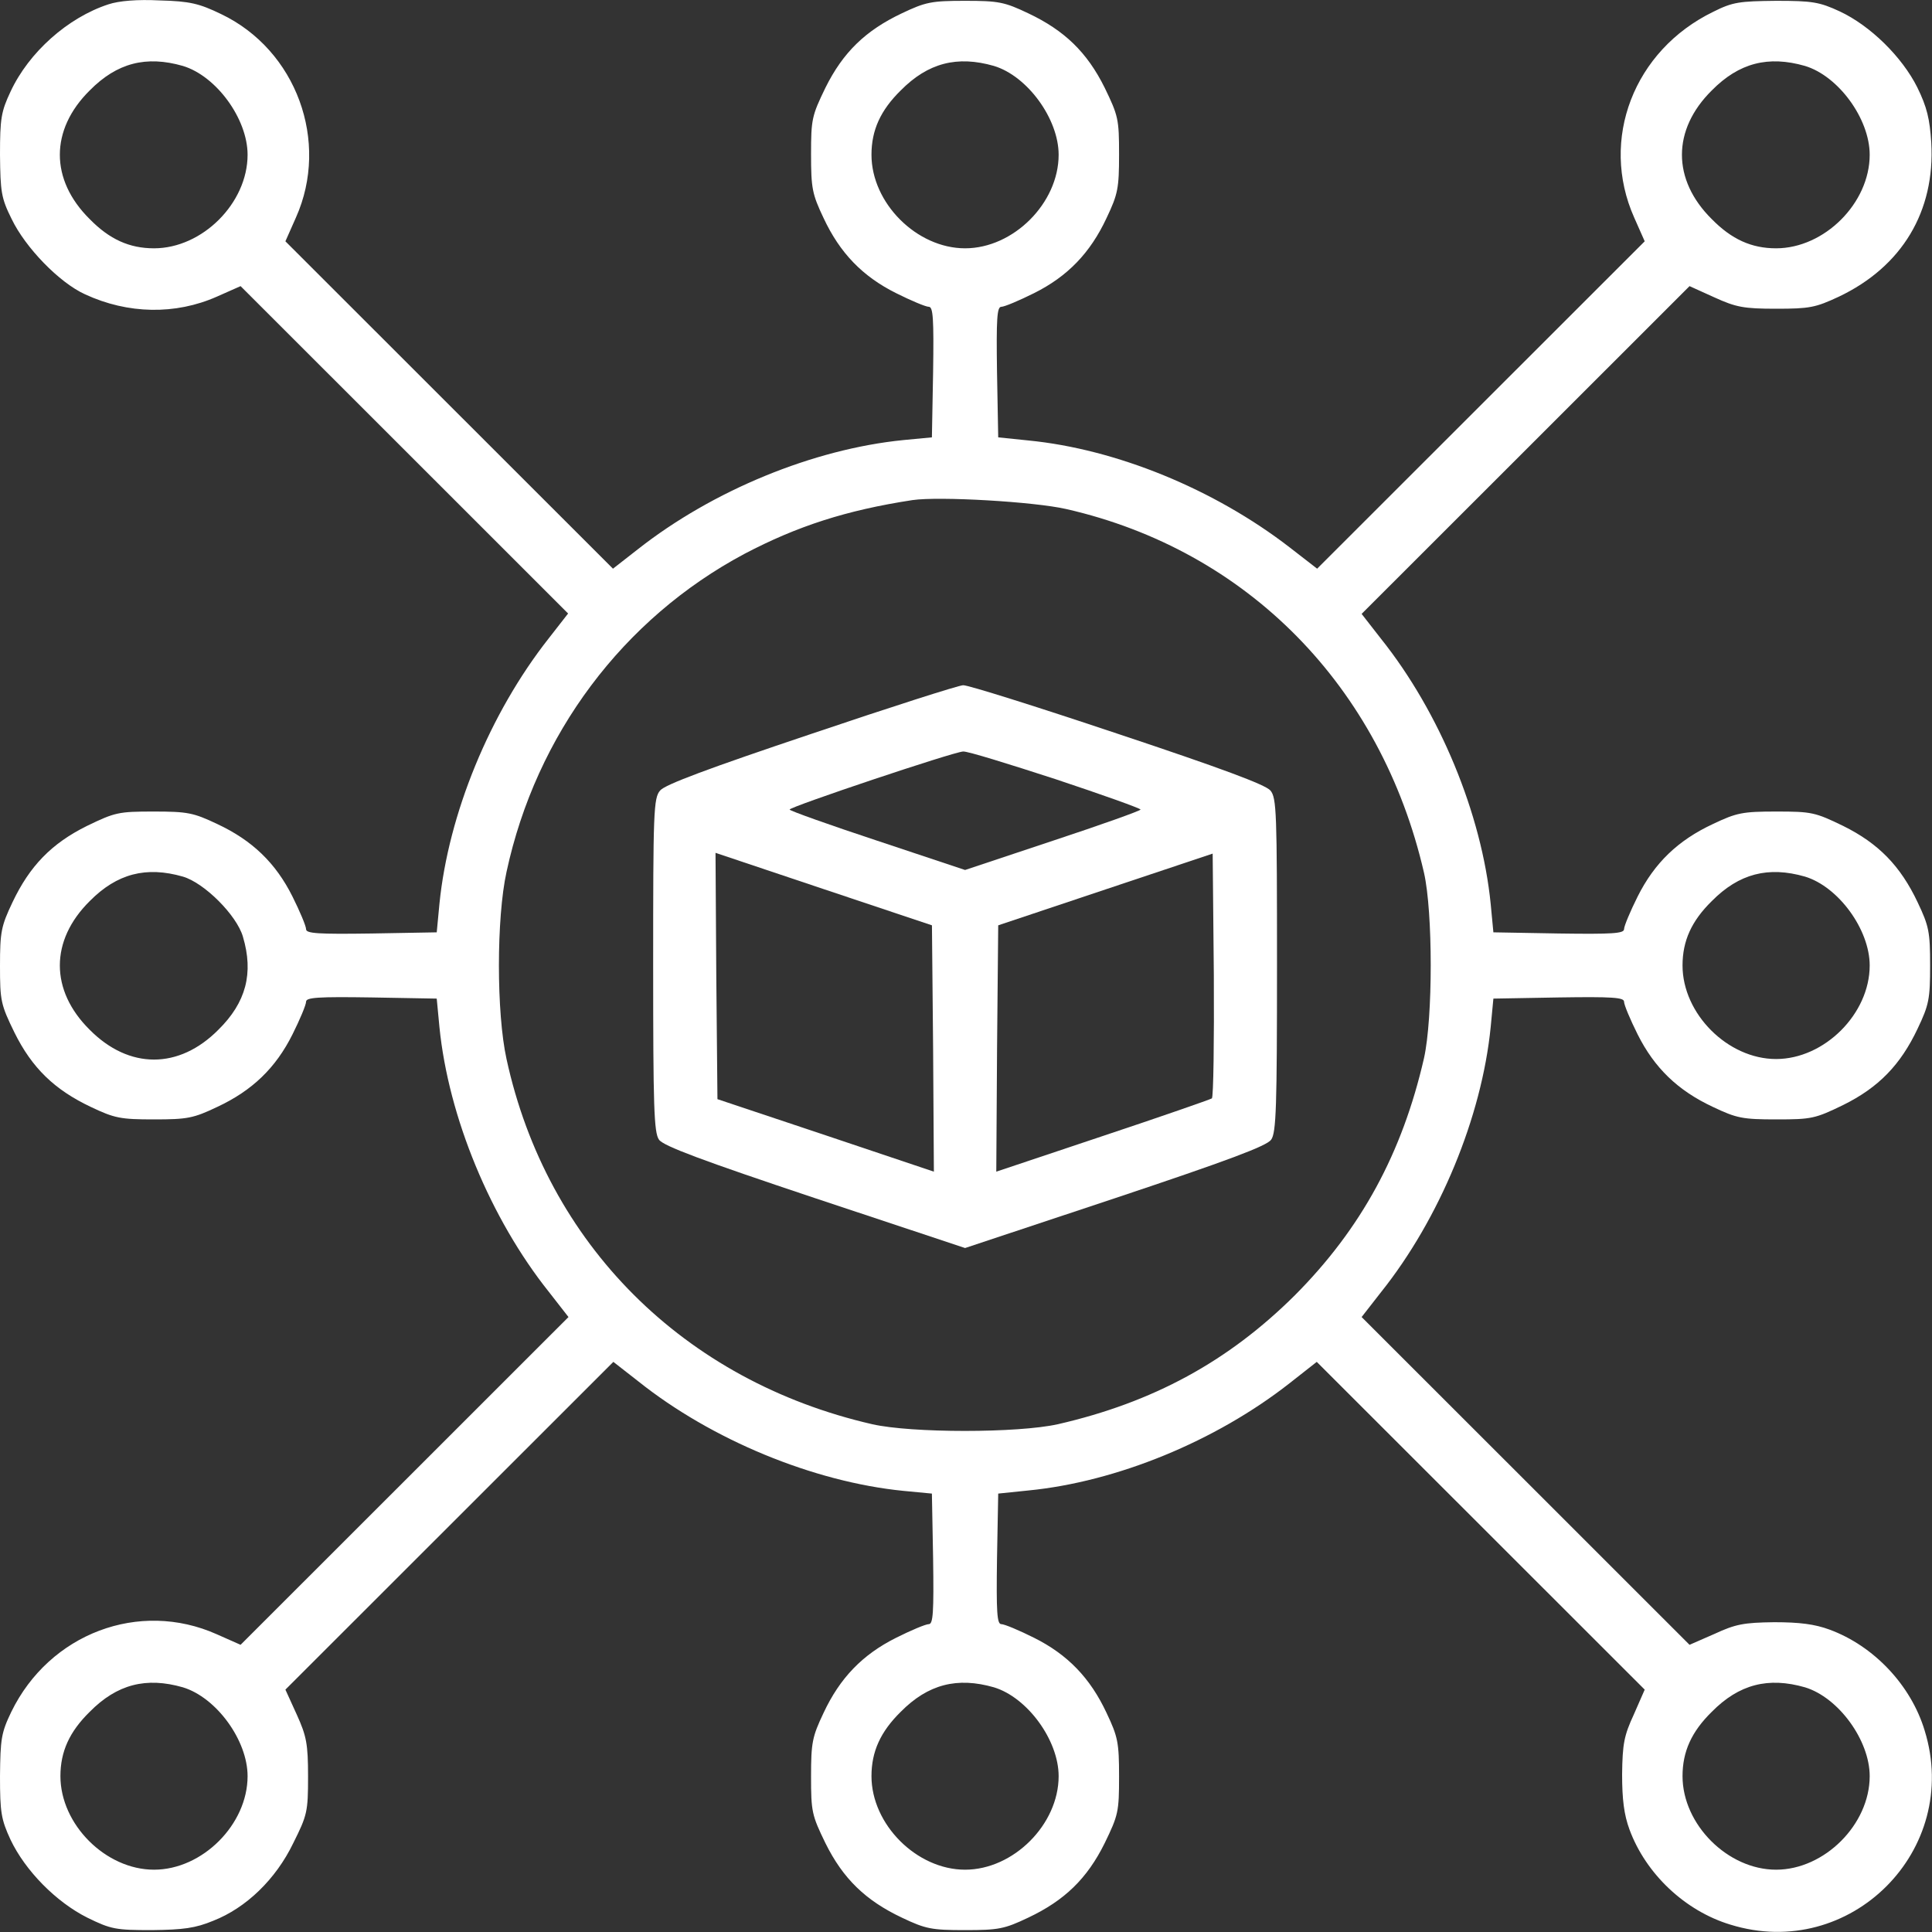
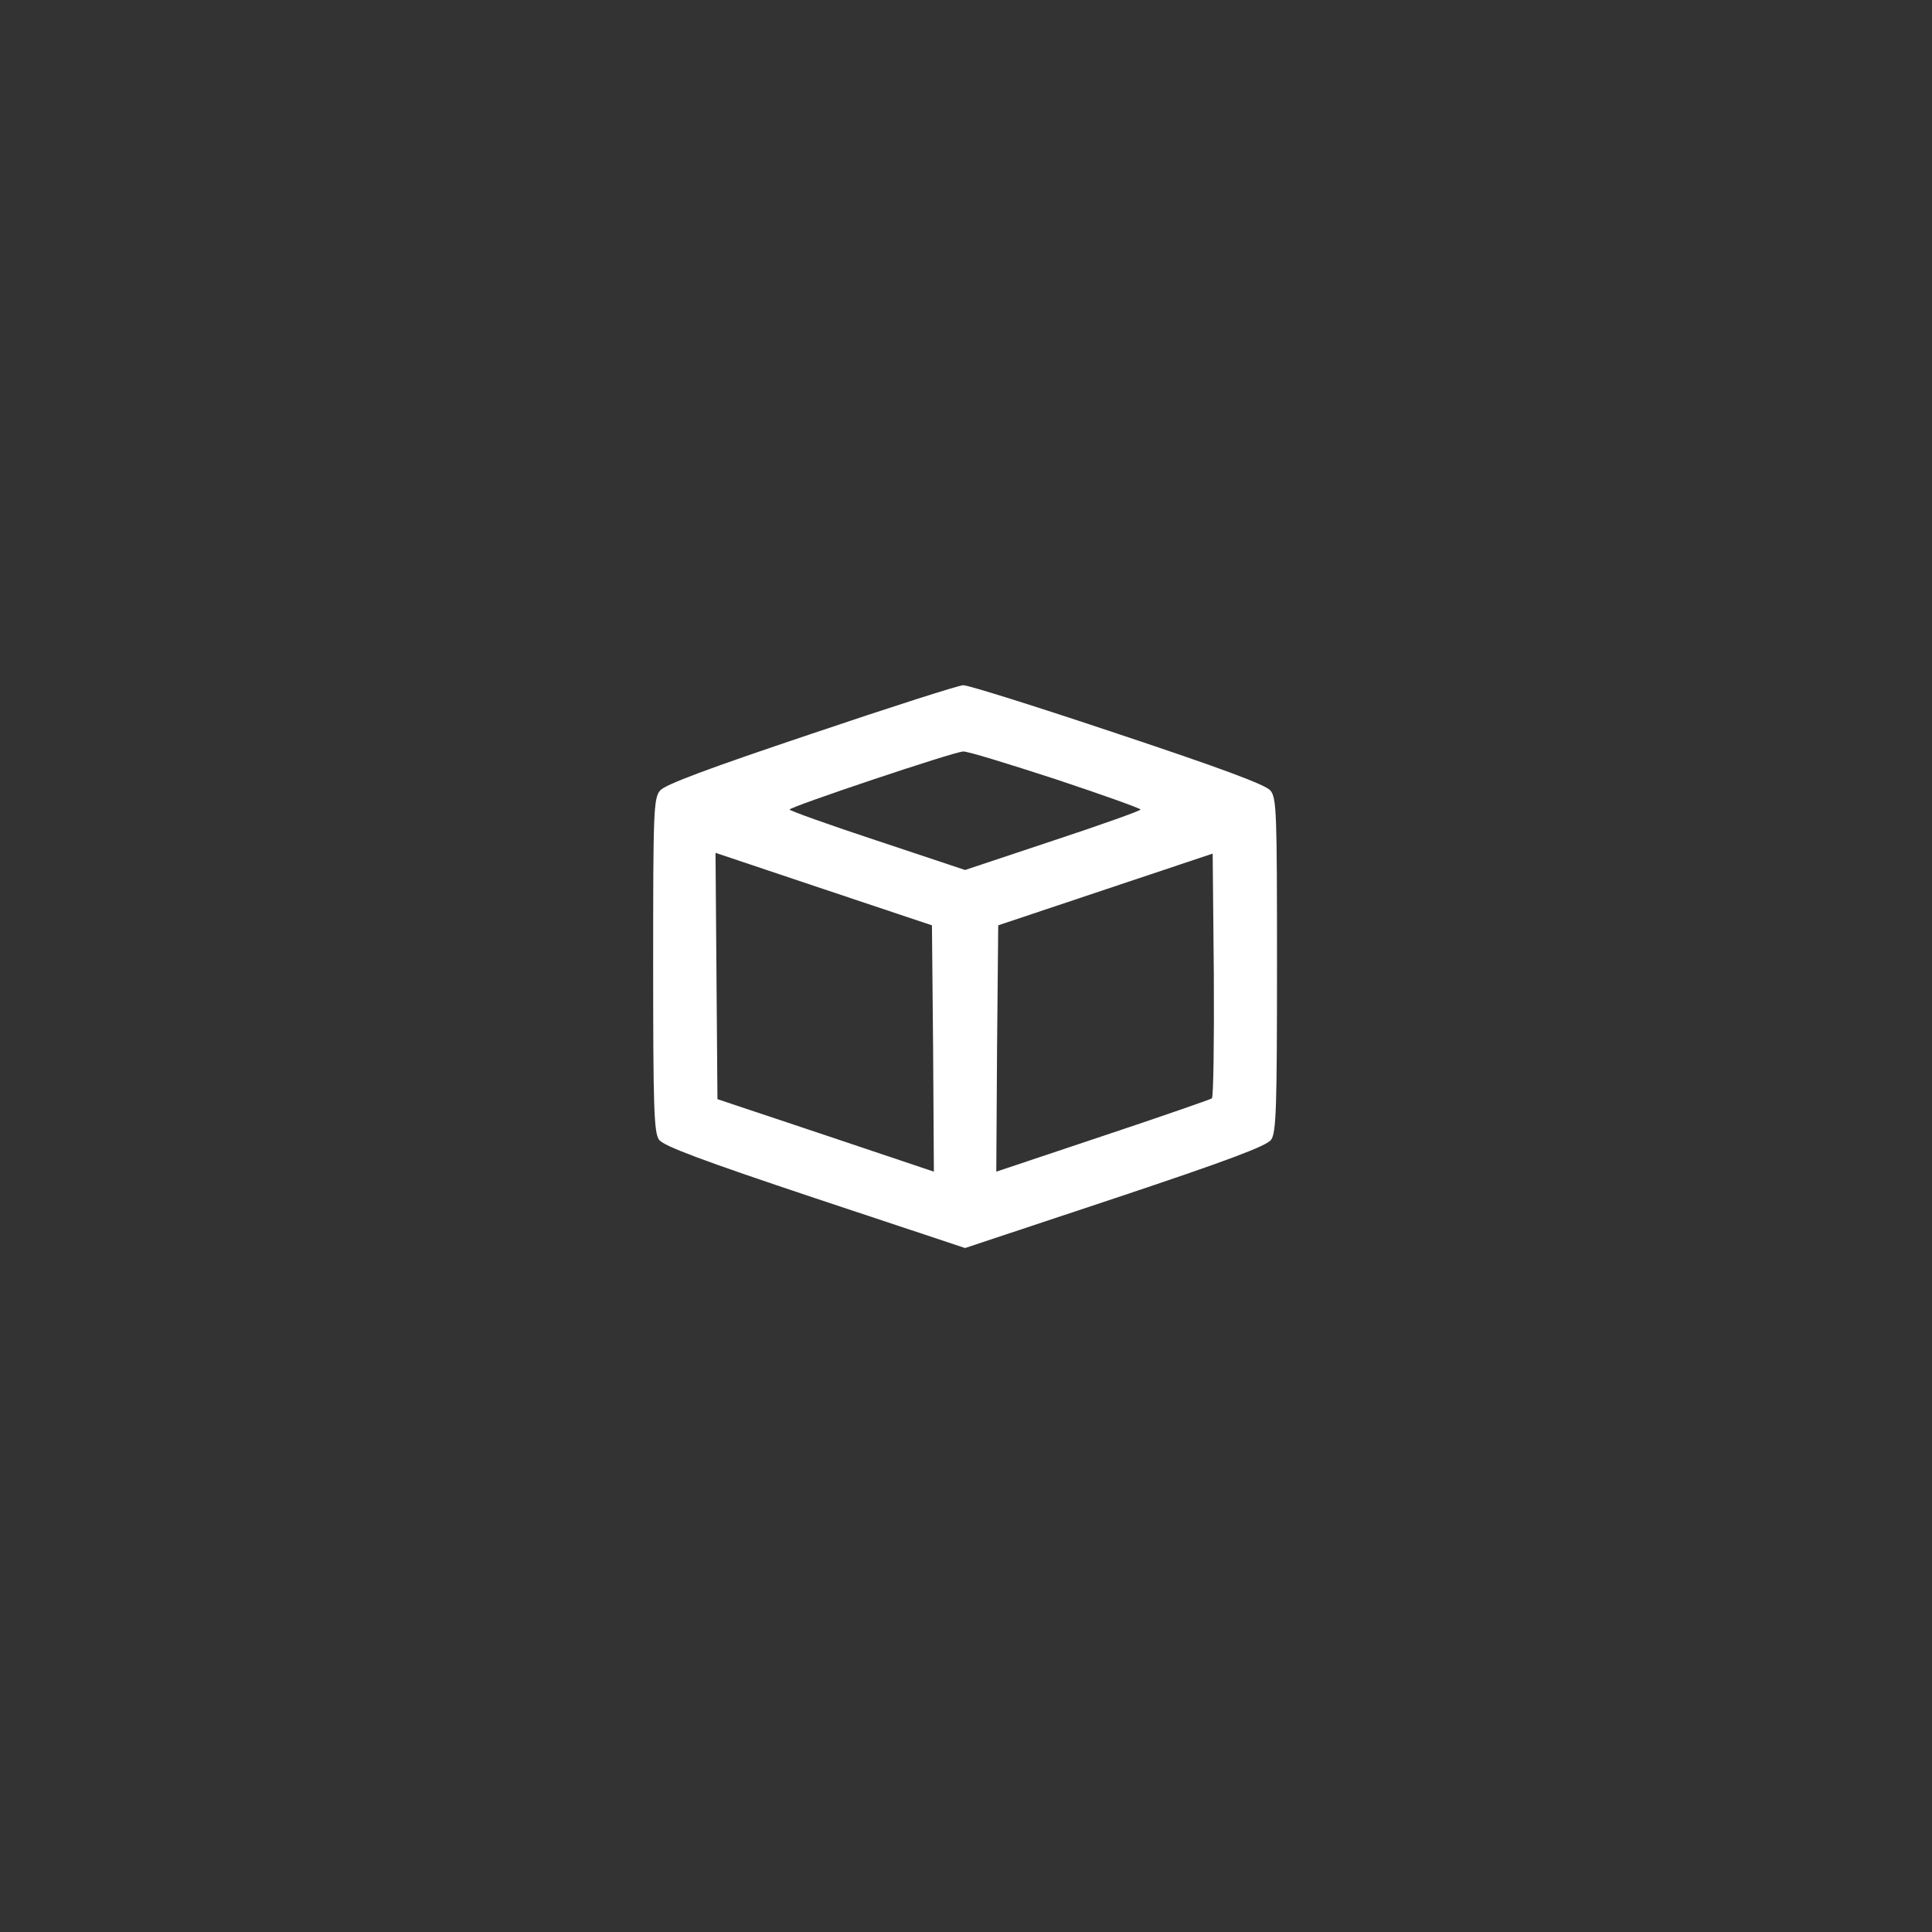
<svg xmlns="http://www.w3.org/2000/svg" width="40" height="40" viewBox="0 0 40 40" fill="none">
  <rect x="0" y="0" width="40" height="40" fill="#333333" stroke="none" />
-   <path d="M2.244 0.09C1.405 0.364 0.597 1.082 0.218 1.897C0.024 2.309 0 2.454 0 3.204C0.008 3.971 0.024 4.1 0.242 4.536C0.525 5.125 1.227 5.851 1.76 6.093C2.648 6.505 3.633 6.521 4.489 6.142L4.981 5.924L8.372 9.313L11.762 12.702L11.359 13.219C10.14 14.768 9.284 16.85 9.098 18.714L9.042 19.303L7.694 19.327C6.579 19.343 6.337 19.327 6.337 19.238C6.337 19.174 6.208 18.867 6.055 18.561C5.708 17.867 5.223 17.399 4.497 17.06C4.004 16.826 3.883 16.802 3.181 16.802C2.454 16.802 2.382 16.818 1.8 17.1C1.066 17.463 0.614 17.931 0.258 18.682C0.024 19.174 0 19.295 0 19.997C0 20.723 0.016 20.796 0.299 21.377C0.662 22.111 1.13 22.563 1.881 22.918C2.373 23.152 2.495 23.176 3.189 23.176C3.883 23.176 4.004 23.152 4.497 22.918C5.223 22.579 5.708 22.111 6.055 21.417C6.208 21.111 6.337 20.804 6.337 20.739C6.337 20.651 6.579 20.634 7.694 20.651L9.042 20.675L9.098 21.264C9.284 23.128 10.156 25.234 11.367 26.751L11.77 27.268L8.372 30.665L4.981 34.054L4.489 33.836C2.882 33.118 1.025 33.82 0.234 35.442C0.024 35.878 0.008 36.007 0 36.773C0 37.524 0.024 37.669 0.218 38.089C0.525 38.734 1.163 39.38 1.808 39.703C2.301 39.945 2.398 39.961 3.148 39.961C3.794 39.953 4.045 39.921 4.416 39.767C5.094 39.501 5.708 38.912 6.071 38.161C6.361 37.581 6.378 37.508 6.378 36.782C6.378 36.104 6.345 35.942 6.144 35.498L5.909 34.982L9.3 31.593L12.699 28.196L13.215 28.599C14.733 29.81 16.84 30.681 18.705 30.867L19.294 30.923L19.319 32.271C19.335 33.384 19.319 33.626 19.23 33.626C19.165 33.626 18.858 33.755 18.552 33.909C17.857 34.256 17.389 34.74 17.05 35.466C16.816 35.959 16.792 36.08 16.792 36.782C16.792 37.508 16.808 37.581 17.09 38.161C17.454 38.896 17.922 39.348 18.673 39.703C19.165 39.937 19.286 39.961 19.981 39.961C20.675 39.961 20.796 39.937 21.288 39.703C22.039 39.348 22.507 38.896 22.871 38.161C23.153 37.581 23.169 37.508 23.169 36.782C23.169 36.08 23.145 35.959 22.911 35.466C22.572 34.74 22.104 34.256 21.41 33.909C21.103 33.755 20.796 33.626 20.731 33.626C20.642 33.626 20.626 33.384 20.642 32.271L20.667 30.923L21.288 30.859C23.113 30.681 25.163 29.842 26.697 28.64L27.262 28.196L30.661 31.593L34.052 34.982L33.826 35.498C33.624 35.934 33.592 36.104 33.584 36.733C33.584 37.258 33.624 37.572 33.737 37.879C34.076 38.799 34.891 39.566 35.828 39.848C38.306 40.615 40.615 38.307 39.848 35.829C39.566 34.893 38.799 34.078 37.878 33.739C37.572 33.626 37.257 33.586 36.732 33.586C36.102 33.594 35.933 33.626 35.497 33.828L34.98 34.054L31.59 30.665L28.191 27.268L28.594 26.751C29.805 25.234 30.677 23.128 30.863 21.264L30.919 20.675L32.276 20.651C33.382 20.634 33.624 20.651 33.624 20.739C33.624 20.804 33.753 21.111 33.906 21.417C34.254 22.111 34.738 22.579 35.465 22.918C35.957 23.152 36.078 23.176 36.78 23.176C37.507 23.176 37.58 23.16 38.161 22.878C38.895 22.515 39.348 22.047 39.703 21.296C39.937 20.804 39.961 20.683 39.961 19.989C39.961 19.295 39.937 19.174 39.703 18.682C39.348 17.931 38.895 17.463 38.161 17.1C37.58 16.818 37.507 16.802 36.78 16.802C36.078 16.802 35.957 16.826 35.465 17.06C34.738 17.399 34.254 17.867 33.906 18.561C33.753 18.867 33.624 19.174 33.624 19.238C33.624 19.327 33.382 19.343 32.276 19.327L30.919 19.303L30.863 18.714C30.677 16.85 29.805 14.744 28.594 13.227L28.191 12.71L31.59 9.313L34.98 5.924L35.497 6.158C35.941 6.36 36.102 6.392 36.772 6.392C37.467 6.392 37.588 6.368 38.072 6.142C39.38 5.52 40.066 4.375 39.985 2.954C39.953 2.462 39.897 2.22 39.695 1.808C39.38 1.179 38.726 0.533 38.088 0.235C37.668 0.041 37.523 0.017 36.772 0.017C36.014 0.025 35.876 0.041 35.473 0.243C33.826 1.042 33.115 2.89 33.834 4.504L34.052 4.996L30.661 8.385L27.27 11.774L26.697 11.33C25.139 10.128 23.113 9.297 21.288 9.119L20.667 9.055L20.642 7.699C20.626 6.594 20.642 6.352 20.731 6.352C20.796 6.352 21.103 6.222 21.41 6.069C22.104 5.722 22.572 5.238 22.911 4.512C23.145 4.019 23.169 3.898 23.169 3.196C23.169 2.47 23.153 2.397 22.871 1.816C22.507 1.082 22.039 0.63 21.288 0.275C20.796 0.041 20.675 0.017 19.981 0.017C19.286 0.017 19.165 0.041 18.673 0.275C17.922 0.63 17.454 1.082 17.09 1.816C16.808 2.397 16.792 2.47 16.792 3.196C16.792 3.898 16.816 4.019 17.05 4.512C17.389 5.238 17.857 5.722 18.552 6.069C18.858 6.222 19.165 6.352 19.23 6.352C19.319 6.352 19.335 6.594 19.319 7.699L19.294 9.055L18.705 9.111C16.84 9.297 14.757 10.152 13.207 11.371L12.691 11.774L9.3 8.385L5.909 4.996L6.127 4.504C6.83 2.93 6.135 1.034 4.577 0.291C4.125 0.073 3.932 0.025 3.31 0.009C2.842 -0.015 2.462 0.017 2.244 0.09ZM3.786 1.365C4.48 1.574 5.126 2.462 5.126 3.204C5.126 4.205 4.19 5.141 3.189 5.141C2.68 5.141 2.268 4.956 1.857 4.536C1.033 3.721 1.033 2.688 1.857 1.873C2.422 1.3 3.027 1.147 3.786 1.365ZM20.578 1.365C21.272 1.574 21.918 2.462 21.918 3.204C21.918 4.205 20.982 5.141 19.981 5.141C18.98 5.141 18.043 4.205 18.043 3.204C18.043 2.696 18.229 2.285 18.648 1.873C19.214 1.3 19.819 1.147 20.578 1.365ZM37.37 1.365C38.064 1.574 38.71 2.462 38.71 3.204C38.71 4.205 37.773 5.141 36.772 5.141C36.264 5.141 35.852 4.956 35.44 4.536C34.617 3.721 34.617 2.688 35.44 1.873C36.005 1.3 36.611 1.147 37.37 1.365ZM22.079 10.54C25.825 11.395 28.594 14.211 29.482 18.068C29.668 18.884 29.668 21.078 29.482 21.91C29.03 23.878 28.183 25.436 26.81 26.816C25.43 28.188 23.872 29.035 21.902 29.487C21.07 29.672 18.875 29.672 18.059 29.487C14.152 28.591 11.318 25.751 10.487 21.926C10.277 20.974 10.277 19.005 10.487 18.052C11.1 15.204 12.901 12.807 15.411 11.468C16.501 10.895 17.518 10.564 18.891 10.354C19.44 10.273 21.41 10.386 22.079 10.54ZM3.786 18.149C4.23 18.278 4.9 18.948 5.029 19.392C5.255 20.15 5.094 20.756 4.521 21.32C3.705 22.143 2.672 22.143 1.857 21.32C1.033 20.505 1.033 19.473 1.857 18.657C2.422 18.085 3.027 17.931 3.786 18.149ZM37.37 18.149C38.064 18.359 38.71 19.247 38.71 19.989C38.71 20.99 37.773 21.926 36.772 21.926C35.771 21.926 34.835 20.99 34.835 19.989C34.835 19.481 35.02 19.069 35.44 18.657C36.005 18.085 36.611 17.931 37.37 18.149ZM3.786 34.934C4.48 35.144 5.126 36.031 5.126 36.773C5.126 37.774 4.19 38.71 3.189 38.71C2.188 38.71 1.251 37.774 1.251 36.773C1.251 36.265 1.437 35.854 1.857 35.442C2.422 34.869 3.027 34.716 3.786 34.934ZM20.578 34.934C21.272 35.144 21.918 36.031 21.918 36.773C21.918 37.774 20.982 38.71 19.981 38.71C18.98 38.71 18.043 37.774 18.043 36.773C18.043 36.265 18.229 35.854 18.648 35.442C19.214 34.869 19.819 34.716 20.578 34.934ZM37.37 34.934C38.064 35.144 38.71 36.031 38.71 36.773C38.71 37.774 37.773 38.71 36.772 38.71C35.771 38.71 34.835 37.774 34.835 36.773C34.835 36.265 35.02 35.854 35.44 35.442C36.005 34.869 36.611 34.716 37.37 34.934Z" fill="#ffffff" />
-   <path d="M16.792 15.196C14.677 15.906 13.765 16.245 13.668 16.366C13.53 16.519 13.523 16.818 13.523 19.981C13.523 22.91 13.539 23.451 13.644 23.596C13.732 23.725 14.532 24.024 16.873 24.806L19.981 25.839L23.089 24.806C25.43 24.024 26.229 23.725 26.318 23.596C26.423 23.451 26.439 22.91 26.439 19.981C26.439 16.818 26.431 16.519 26.302 16.366C26.197 16.245 25.285 15.906 23.129 15.188C21.466 14.631 20.029 14.179 19.941 14.187C19.852 14.187 18.439 14.639 16.792 15.196ZM21.854 16.132C22.823 16.454 23.614 16.737 23.614 16.761C23.614 16.785 22.798 17.076 21.797 17.407L19.981 18.012L18.164 17.407C17.163 17.076 16.348 16.785 16.348 16.761C16.348 16.705 19.739 15.567 19.941 15.559C20.029 15.551 20.885 15.817 21.854 16.132ZM19.319 21.708L19.335 24.258L17.099 23.507L14.854 22.757L14.83 20.207L14.814 17.657L17.05 18.407L19.295 19.158L19.319 21.708ZM25.091 22.741C25.051 22.765 24.034 23.12 22.823 23.523L20.627 24.258L20.643 21.708L20.667 19.158L22.887 18.415L25.107 17.673L25.131 20.183C25.139 21.555 25.123 22.708 25.091 22.741Z" fill="#ffffff" />
+   <path d="M16.792 15.196C14.677 15.906 13.765 16.245 13.668 16.366C13.53 16.519 13.523 16.818 13.523 19.981C13.523 22.91 13.539 23.451 13.644 23.596C13.732 23.725 14.532 24.024 16.873 24.806L19.981 25.839L23.089 24.806C25.43 24.024 26.229 23.725 26.318 23.596C26.423 23.451 26.439 22.91 26.439 19.981C26.439 16.818 26.431 16.519 26.302 16.366C26.197 16.245 25.285 15.906 23.129 15.188C21.466 14.631 20.029 14.179 19.941 14.187C19.852 14.187 18.439 14.639 16.792 15.196ZM21.854 16.132C22.823 16.454 23.614 16.737 23.614 16.761C23.614 16.785 22.798 17.076 21.797 17.407L19.981 18.012L18.164 17.407C17.163 17.076 16.348 16.785 16.348 16.761C16.348 16.705 19.739 15.567 19.941 15.559C20.029 15.551 20.885 15.817 21.854 16.132ZM19.319 21.708L19.335 24.258L17.099 23.507L14.854 22.757L14.814 17.657L17.05 18.407L19.295 19.158L19.319 21.708ZM25.091 22.741C25.051 22.765 24.034 23.12 22.823 23.523L20.627 24.258L20.643 21.708L20.667 19.158L22.887 18.415L25.107 17.673L25.131 20.183C25.139 21.555 25.123 22.708 25.091 22.741Z" fill="#ffffff" />
</svg>